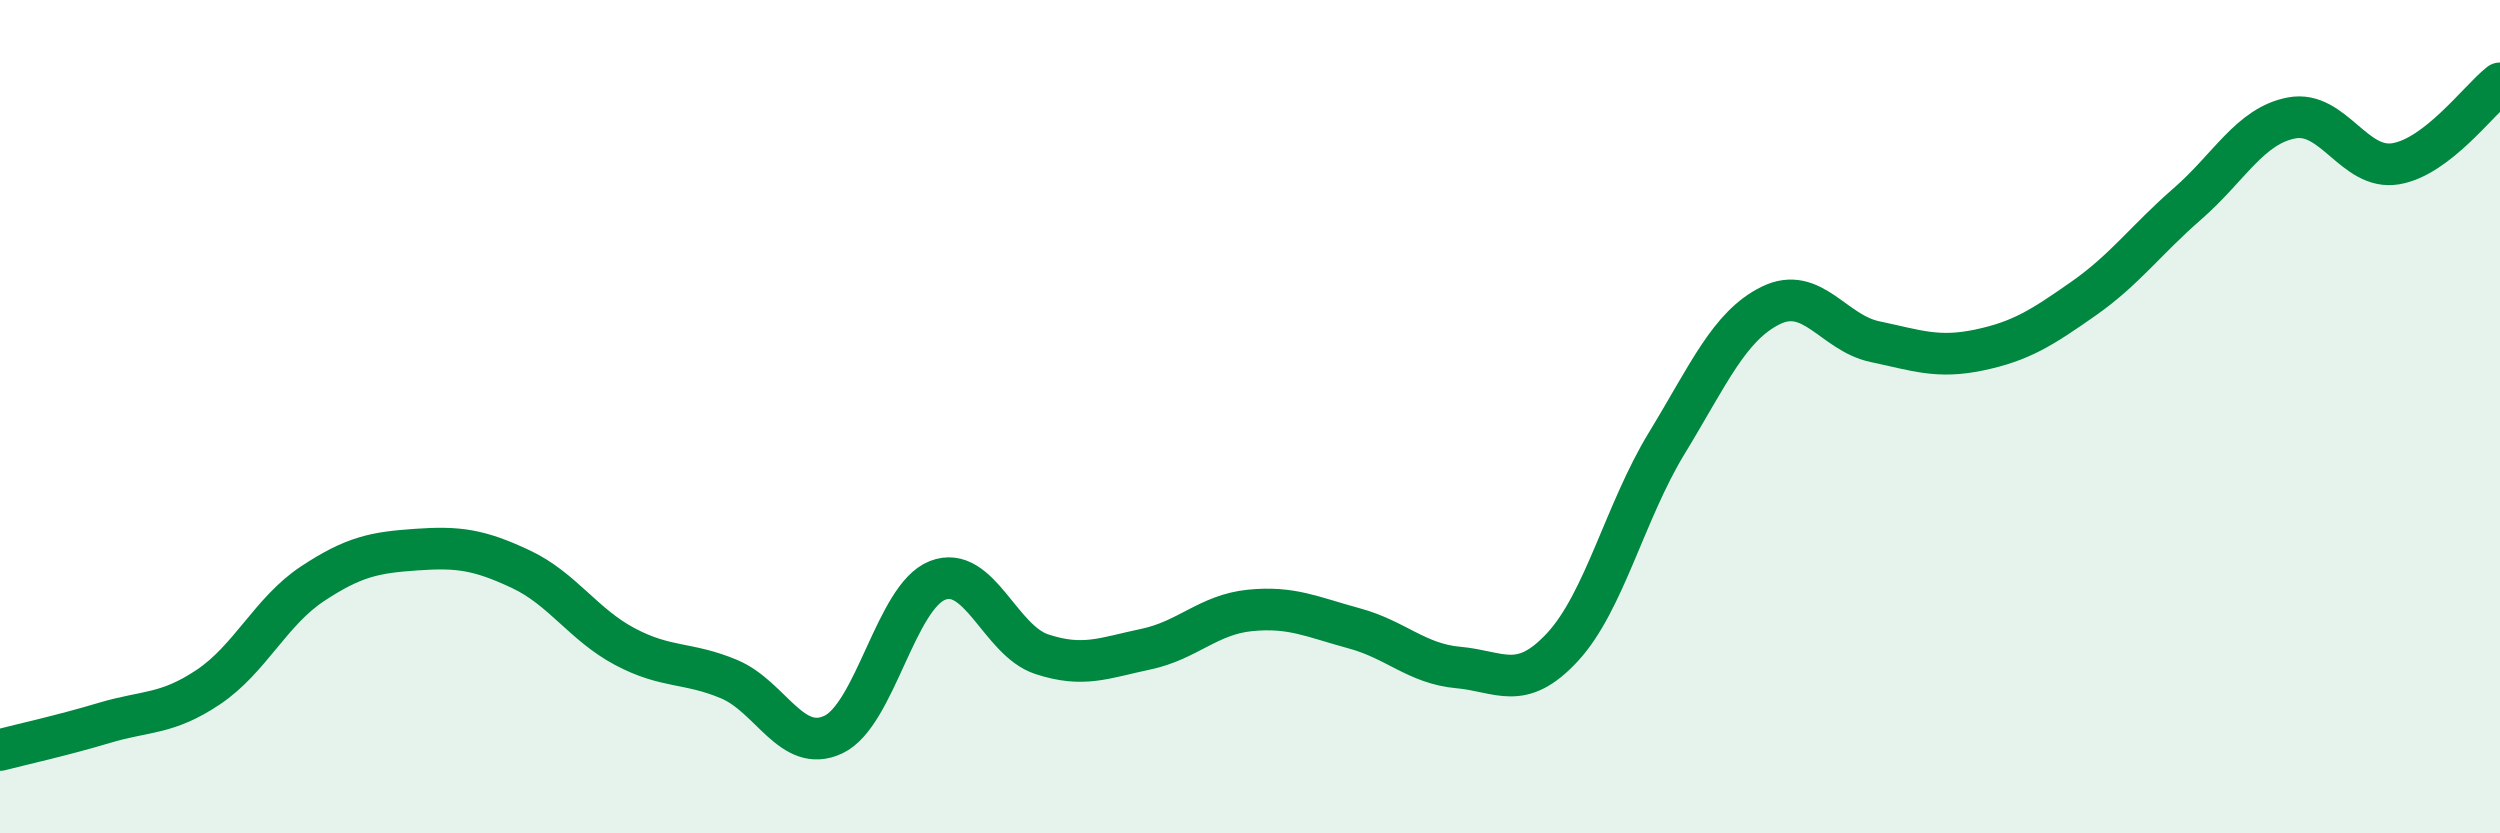
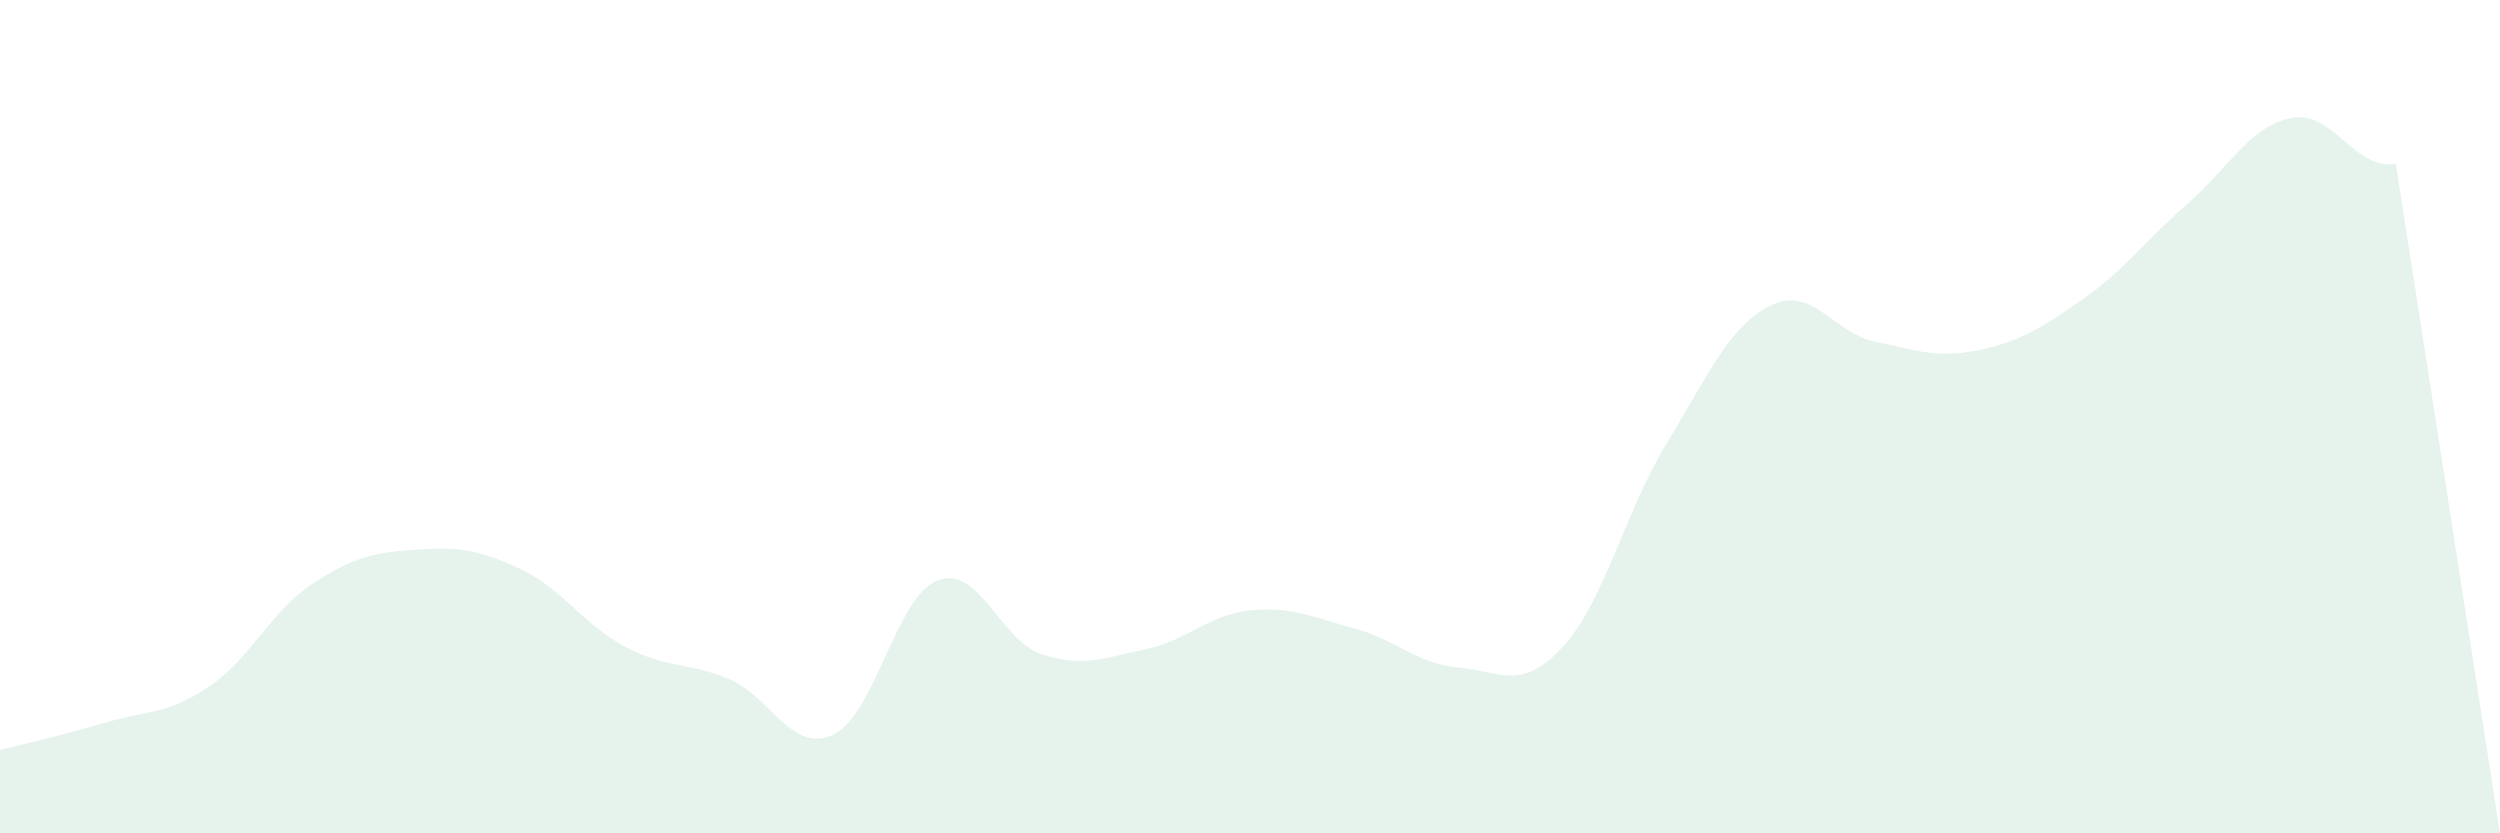
<svg xmlns="http://www.w3.org/2000/svg" width="60" height="20" viewBox="0 0 60 20">
-   <path d="M 0,18 C 0.5,17.87 1.5,17.65 2.5,17.35 C 3.5,17.05 4,17.16 5,16.49 C 6,15.82 6.5,14.67 7.5,14.01 C 8.5,13.35 9,13.26 10,13.19 C 11,13.12 11.5,13.19 12.5,13.66 C 13.5,14.13 14,14.99 15,15.52 C 16,16.05 16.5,15.88 17.5,16.3 C 18.5,16.72 19,18.1 20,17.63 C 21,17.16 21.5,14.32 22.5,13.93 C 23.5,13.54 24,15.37 25,15.7 C 26,16.03 26.5,15.79 27.5,15.58 C 28.5,15.37 29,14.75 30,14.65 C 31,14.55 31.5,14.81 32.5,15.08 C 33.5,15.35 34,15.93 35,16.02 C 36,16.11 36.5,16.61 37.5,15.53 C 38.5,14.45 39,12.28 40,10.64 C 41,9 41.5,7.82 42.5,7.33 C 43.5,6.84 44,7.99 45,8.2 C 46,8.41 46.5,8.61 47.5,8.4 C 48.5,8.19 49,7.87 50,7.17 C 51,6.47 51.5,5.76 52.5,4.89 C 53.5,4.02 54,3.02 55,2.83 C 56,2.64 56.5,4.1 57.5,3.93 C 58.5,3.76 59.5,2.39 60,2L60 20L0 20Z" fill="#008740" opacity="0.1" stroke-linecap="round" stroke-linejoin="round" />
-   <path d="M 0,18 C 0.5,17.87 1.5,17.65 2.5,17.35 C 3.5,17.05 4,17.16 5,16.49 C 6,15.82 6.5,14.67 7.5,14.01 C 8.5,13.35 9,13.26 10,13.19 C 11,13.12 11.5,13.19 12.5,13.66 C 13.5,14.13 14,14.99 15,15.52 C 16,16.05 16.5,15.88 17.5,16.3 C 18.5,16.72 19,18.1 20,17.63 C 21,17.16 21.5,14.32 22.5,13.93 C 23.5,13.54 24,15.37 25,15.7 C 26,16.03 26.5,15.79 27.5,15.58 C 28.5,15.37 29,14.75 30,14.65 C 31,14.55 31.5,14.81 32.5,15.08 C 33.5,15.35 34,15.93 35,16.02 C 36,16.11 36.5,16.61 37.5,15.53 C 38.5,14.45 39,12.28 40,10.64 C 41,9 41.5,7.82 42.5,7.33 C 43.5,6.84 44,7.99 45,8.2 C 46,8.41 46.5,8.61 47.5,8.4 C 48.5,8.19 49,7.87 50,7.17 C 51,6.47 51.5,5.76 52.5,4.89 C 53.5,4.02 54,3.02 55,2.83 C 56,2.64 56.5,4.1 57.5,3.93 C 58.5,3.76 59.5,2.39 60,2" stroke="#008740" stroke-width="1" fill="none" stroke-linecap="round" stroke-linejoin="round" />
+   <path d="M 0,18 C 0.5,17.87 1.5,17.65 2.5,17.35 C 3.5,17.05 4,17.16 5,16.49 C 6,15.82 6.5,14.67 7.5,14.01 C 8.5,13.35 9,13.26 10,13.19 C 11,13.12 11.5,13.19 12.5,13.66 C 13.5,14.13 14,14.99 15,15.52 C 16,16.05 16.5,15.88 17.5,16.3 C 18.5,16.72 19,18.1 20,17.63 C 21,17.16 21.5,14.32 22.5,13.93 C 23.5,13.54 24,15.37 25,15.7 C 26,16.03 26.5,15.79 27.5,15.58 C 28.5,15.37 29,14.75 30,14.65 C 31,14.55 31.5,14.81 32.5,15.08 C 33.5,15.35 34,15.93 35,16.02 C 36,16.11 36.5,16.61 37.5,15.53 C 38.5,14.45 39,12.28 40,10.64 C 41,9 41.5,7.82 42.5,7.33 C 43.5,6.84 44,7.99 45,8.2 C 46,8.41 46.5,8.61 47.5,8.4 C 48.5,8.19 49,7.87 50,7.17 C 51,6.47 51.5,5.76 52.5,4.89 C 53.5,4.02 54,3.02 55,2.83 C 56,2.64 56.5,4.1 57.5,3.93 L60 20L0 20Z" fill="#008740" opacity="0.1" stroke-linecap="round" stroke-linejoin="round" />
</svg>